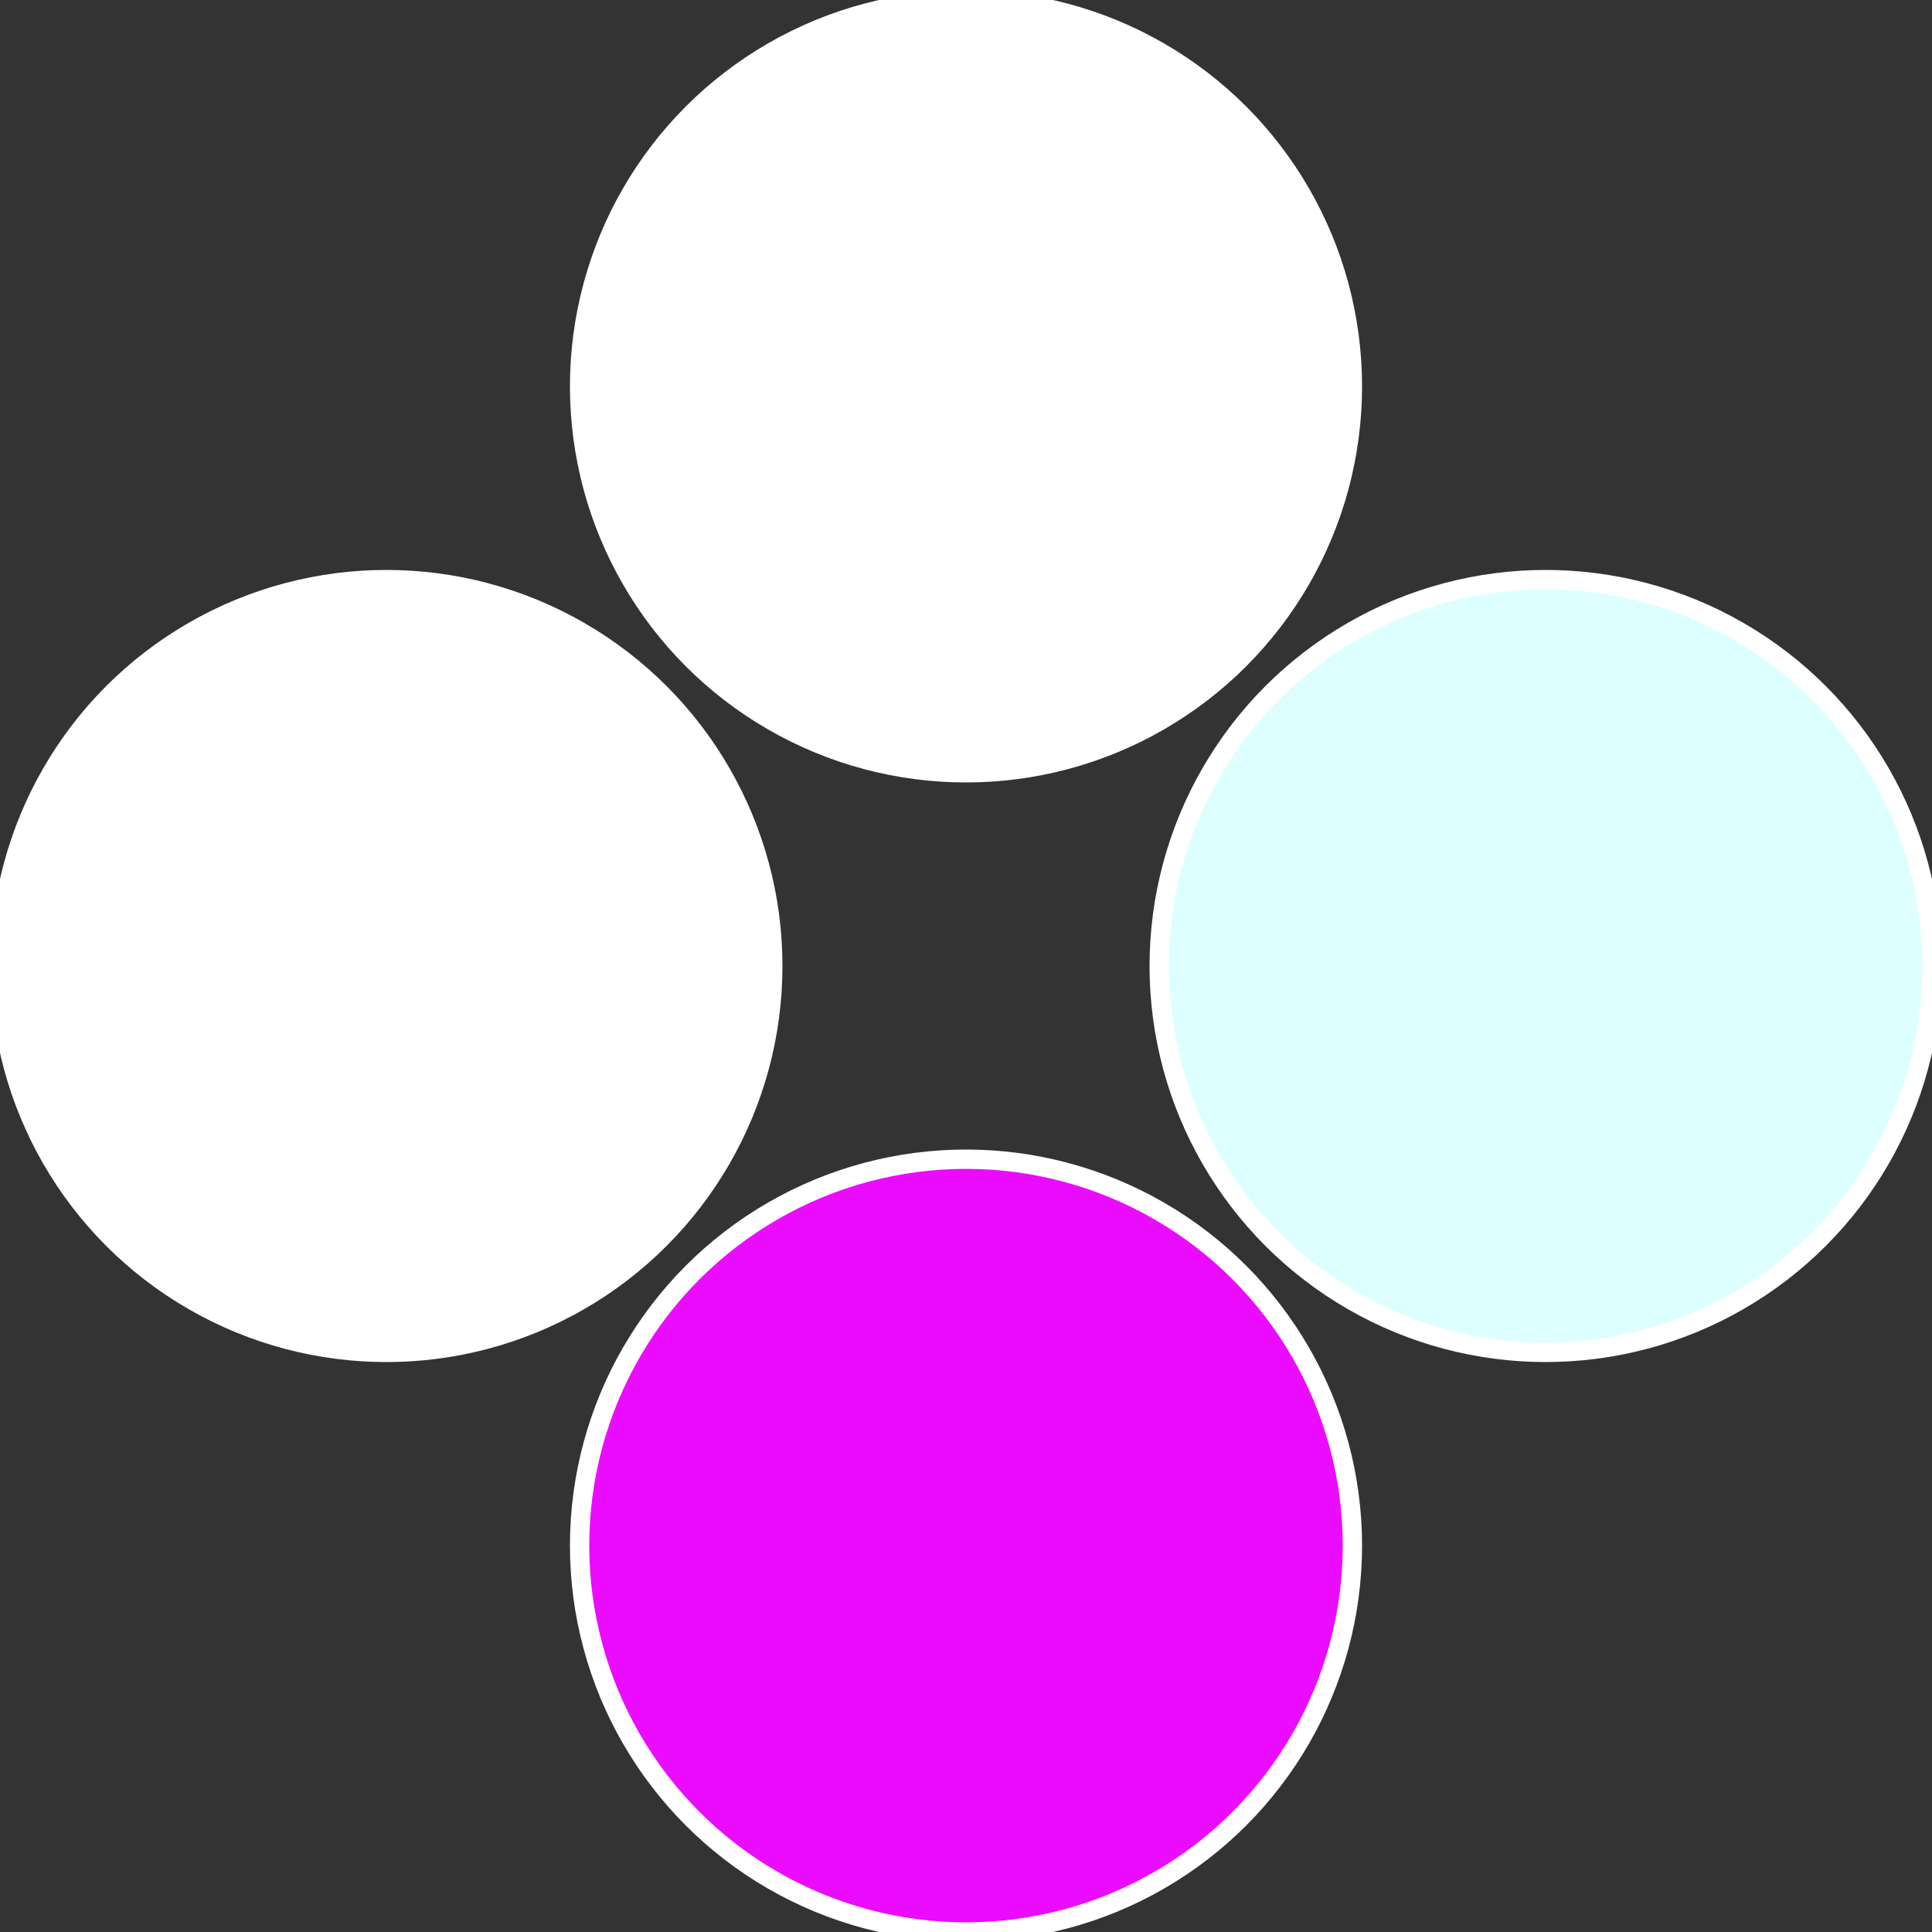
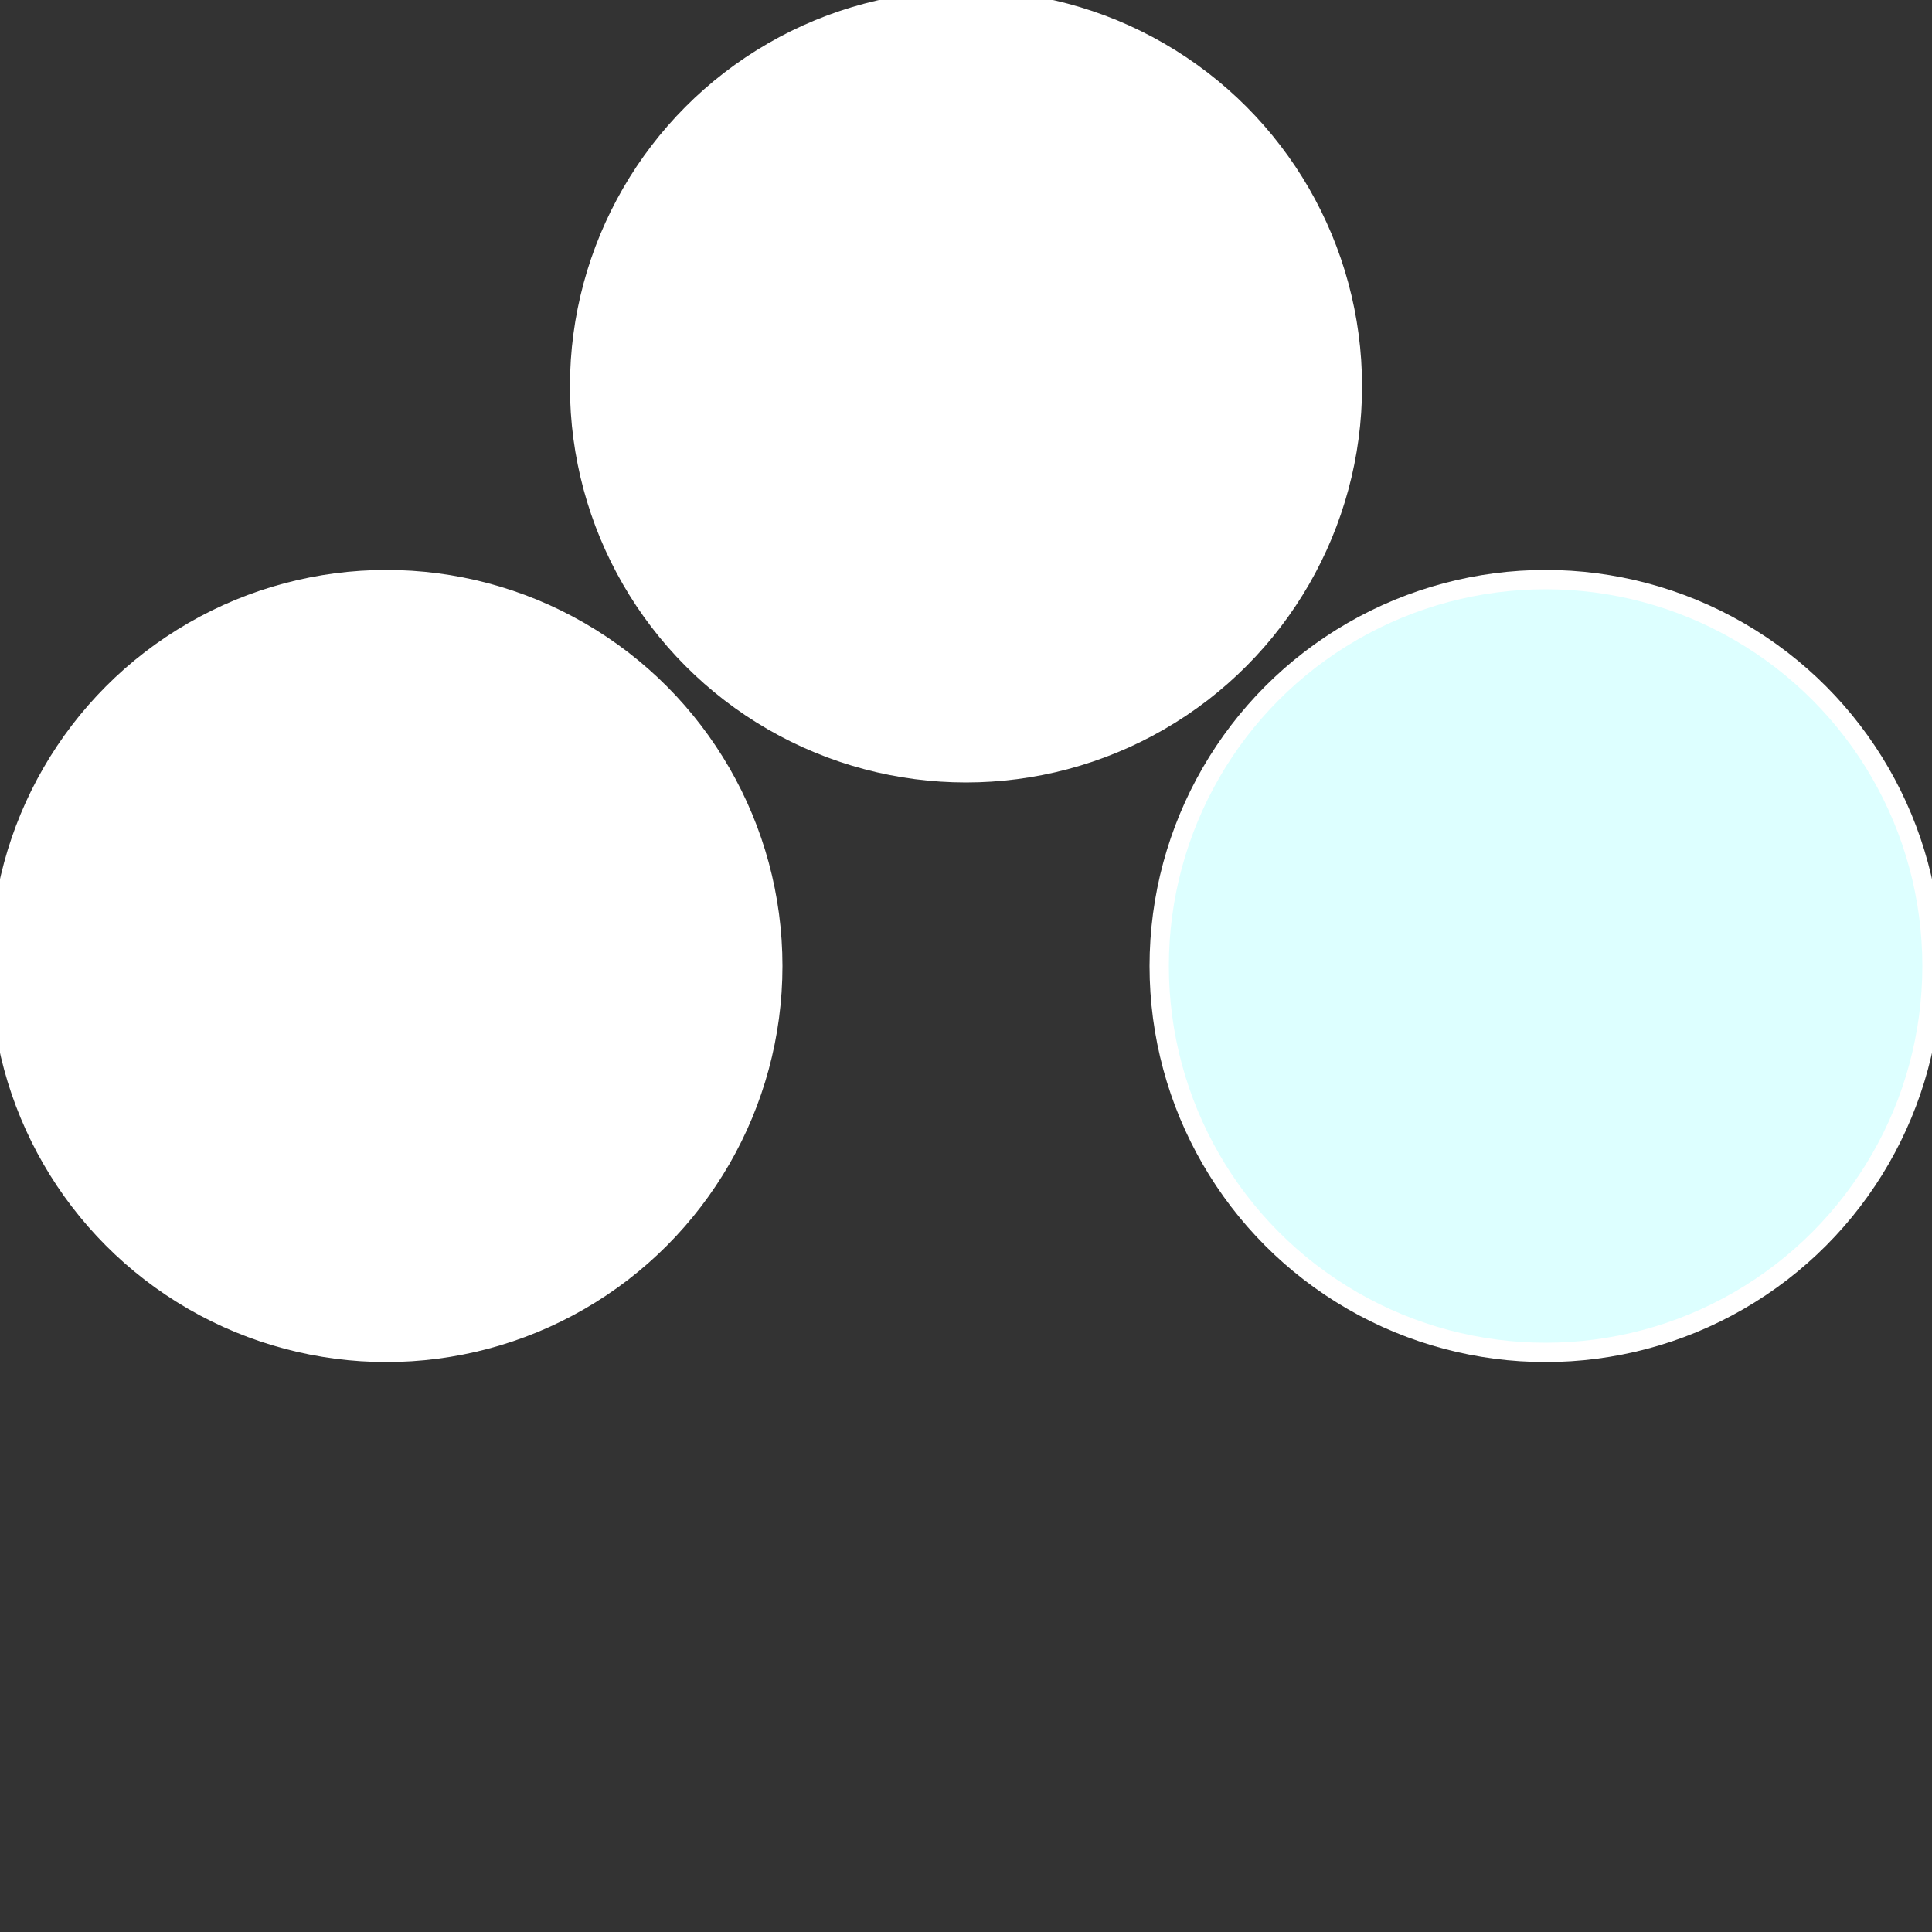
<svg xmlns="http://www.w3.org/2000/svg" width="500" height="500" viewBox="-1 -1 2 2">
  <rect x="-1" y="-1" width="2" height="2" fill="#333333" stroke="none" />
  <circle cx="0.6" cy="0" r="0.4" fill="#ddffffffffffffff47eb" stroke="#fff" stroke-width="1%" />
-   <circle cx="3.6739403974421E-17" cy="0.6" r="0.4" fill="#eb0bffffffffffffff47" stroke="#fff" stroke-width="1%" />
  <circle cx="-0.6" cy="7.3478807948841E-17" r="0.4" fill="#ffffffffffffff55ebffffffffffffff47" stroke="#fff" stroke-width="1%" />
  <circle cx="-1.1021821192326E-16" cy="-0.6" r="0.4" fill="#ffffffffffffff4727eb" stroke="#fff" stroke-width="1%" />
</svg>